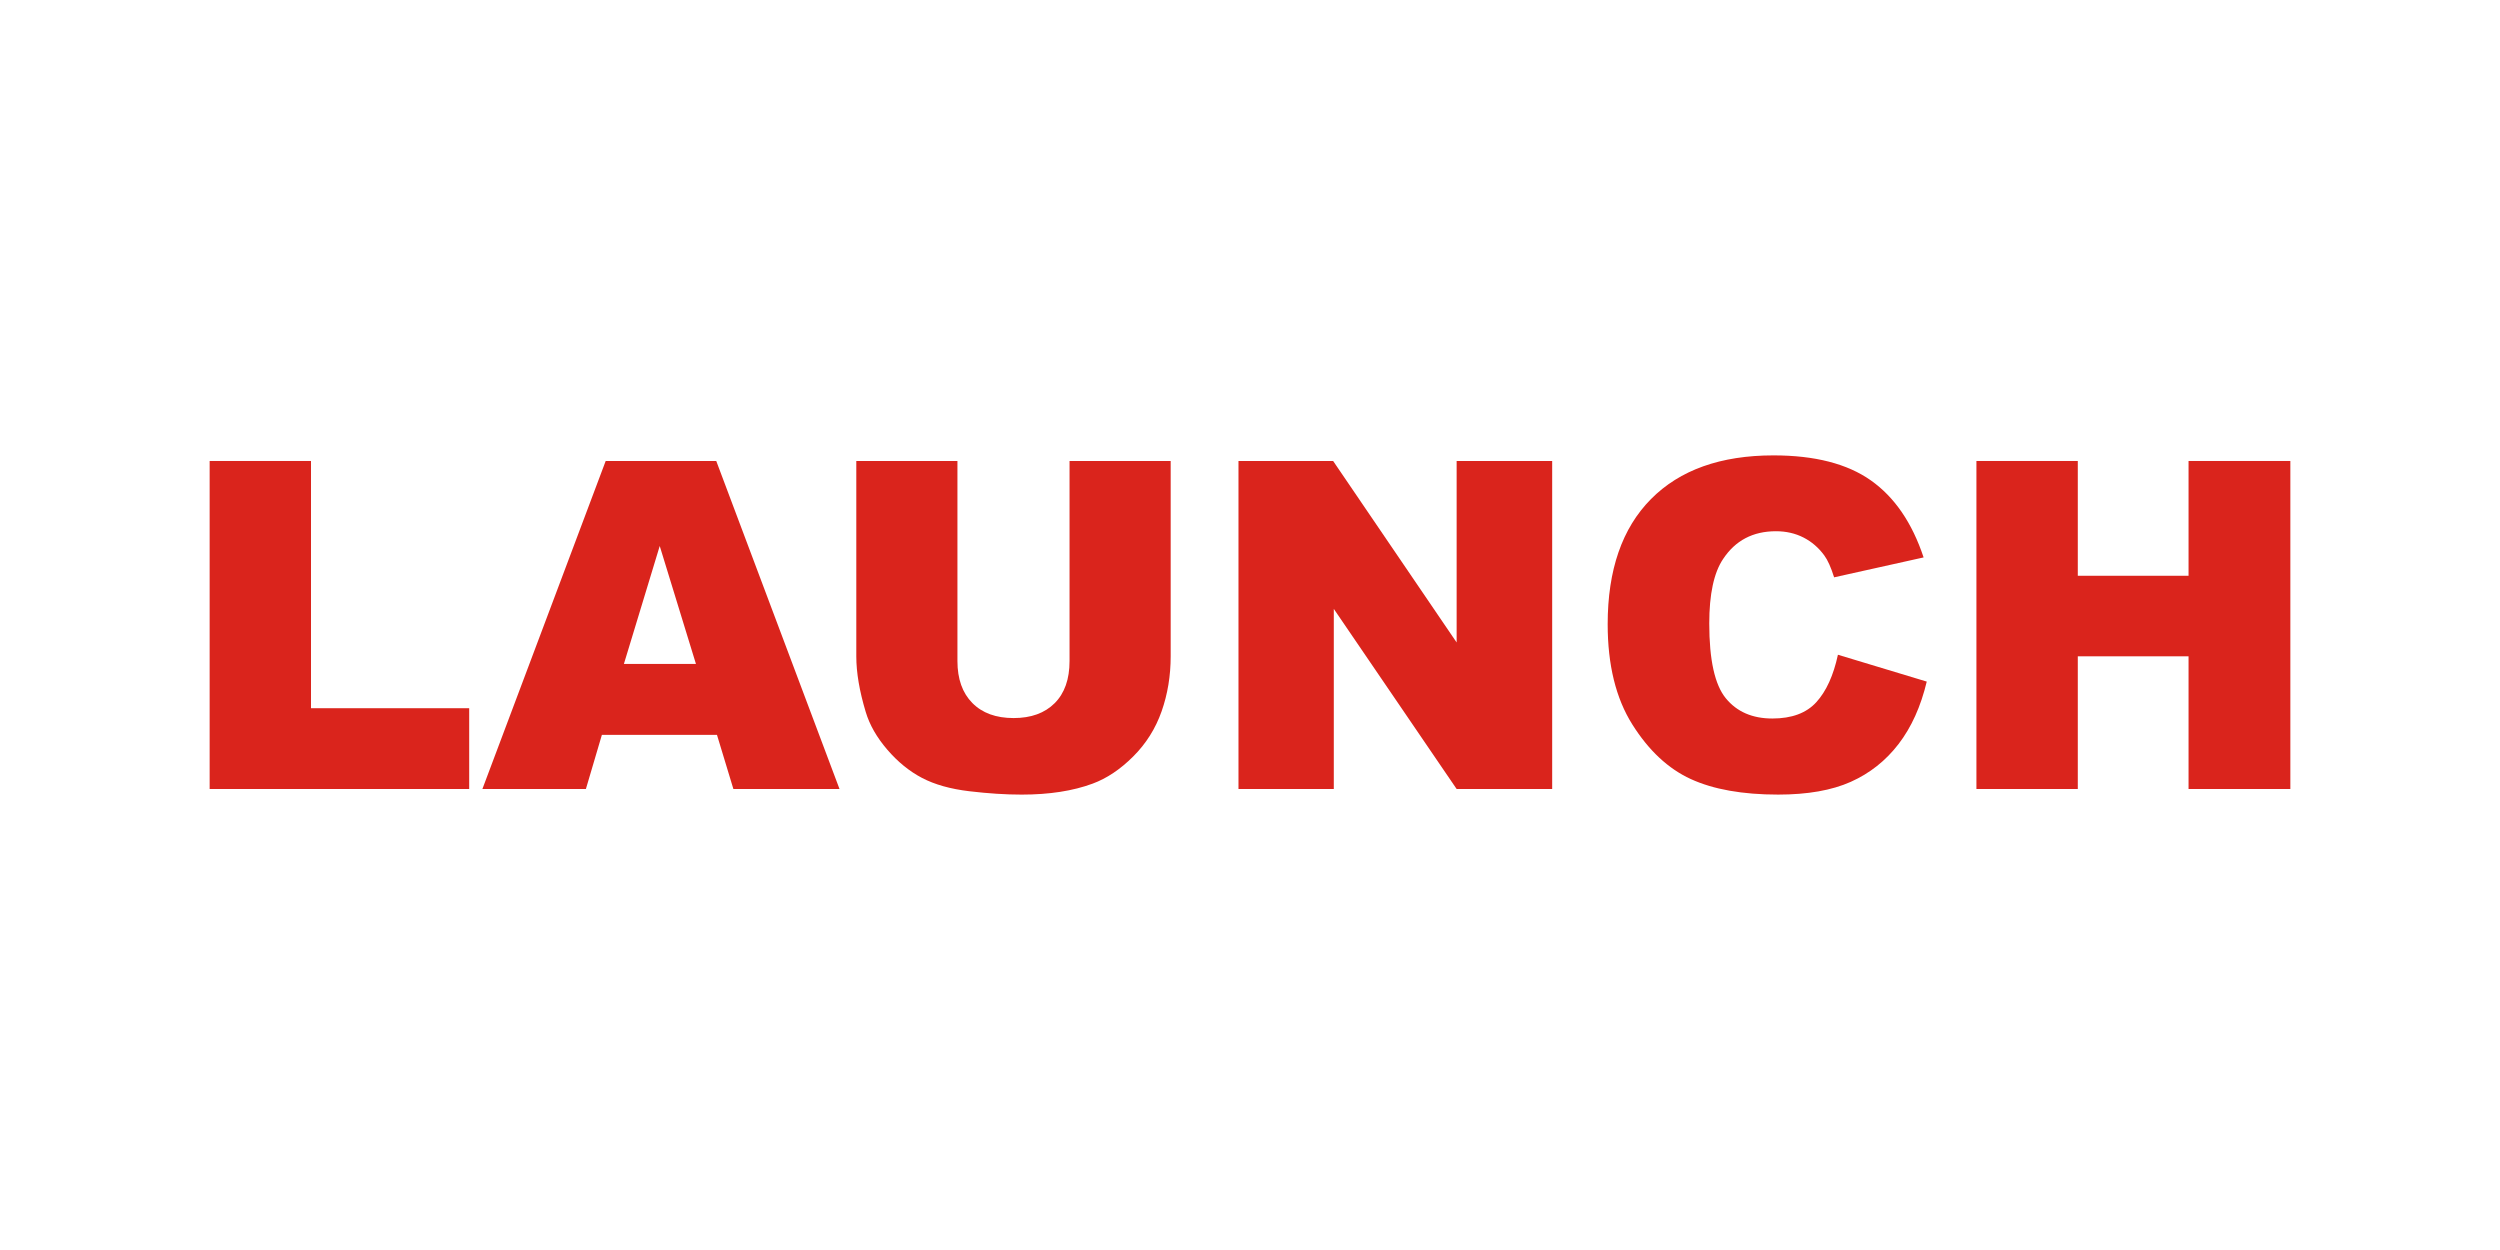
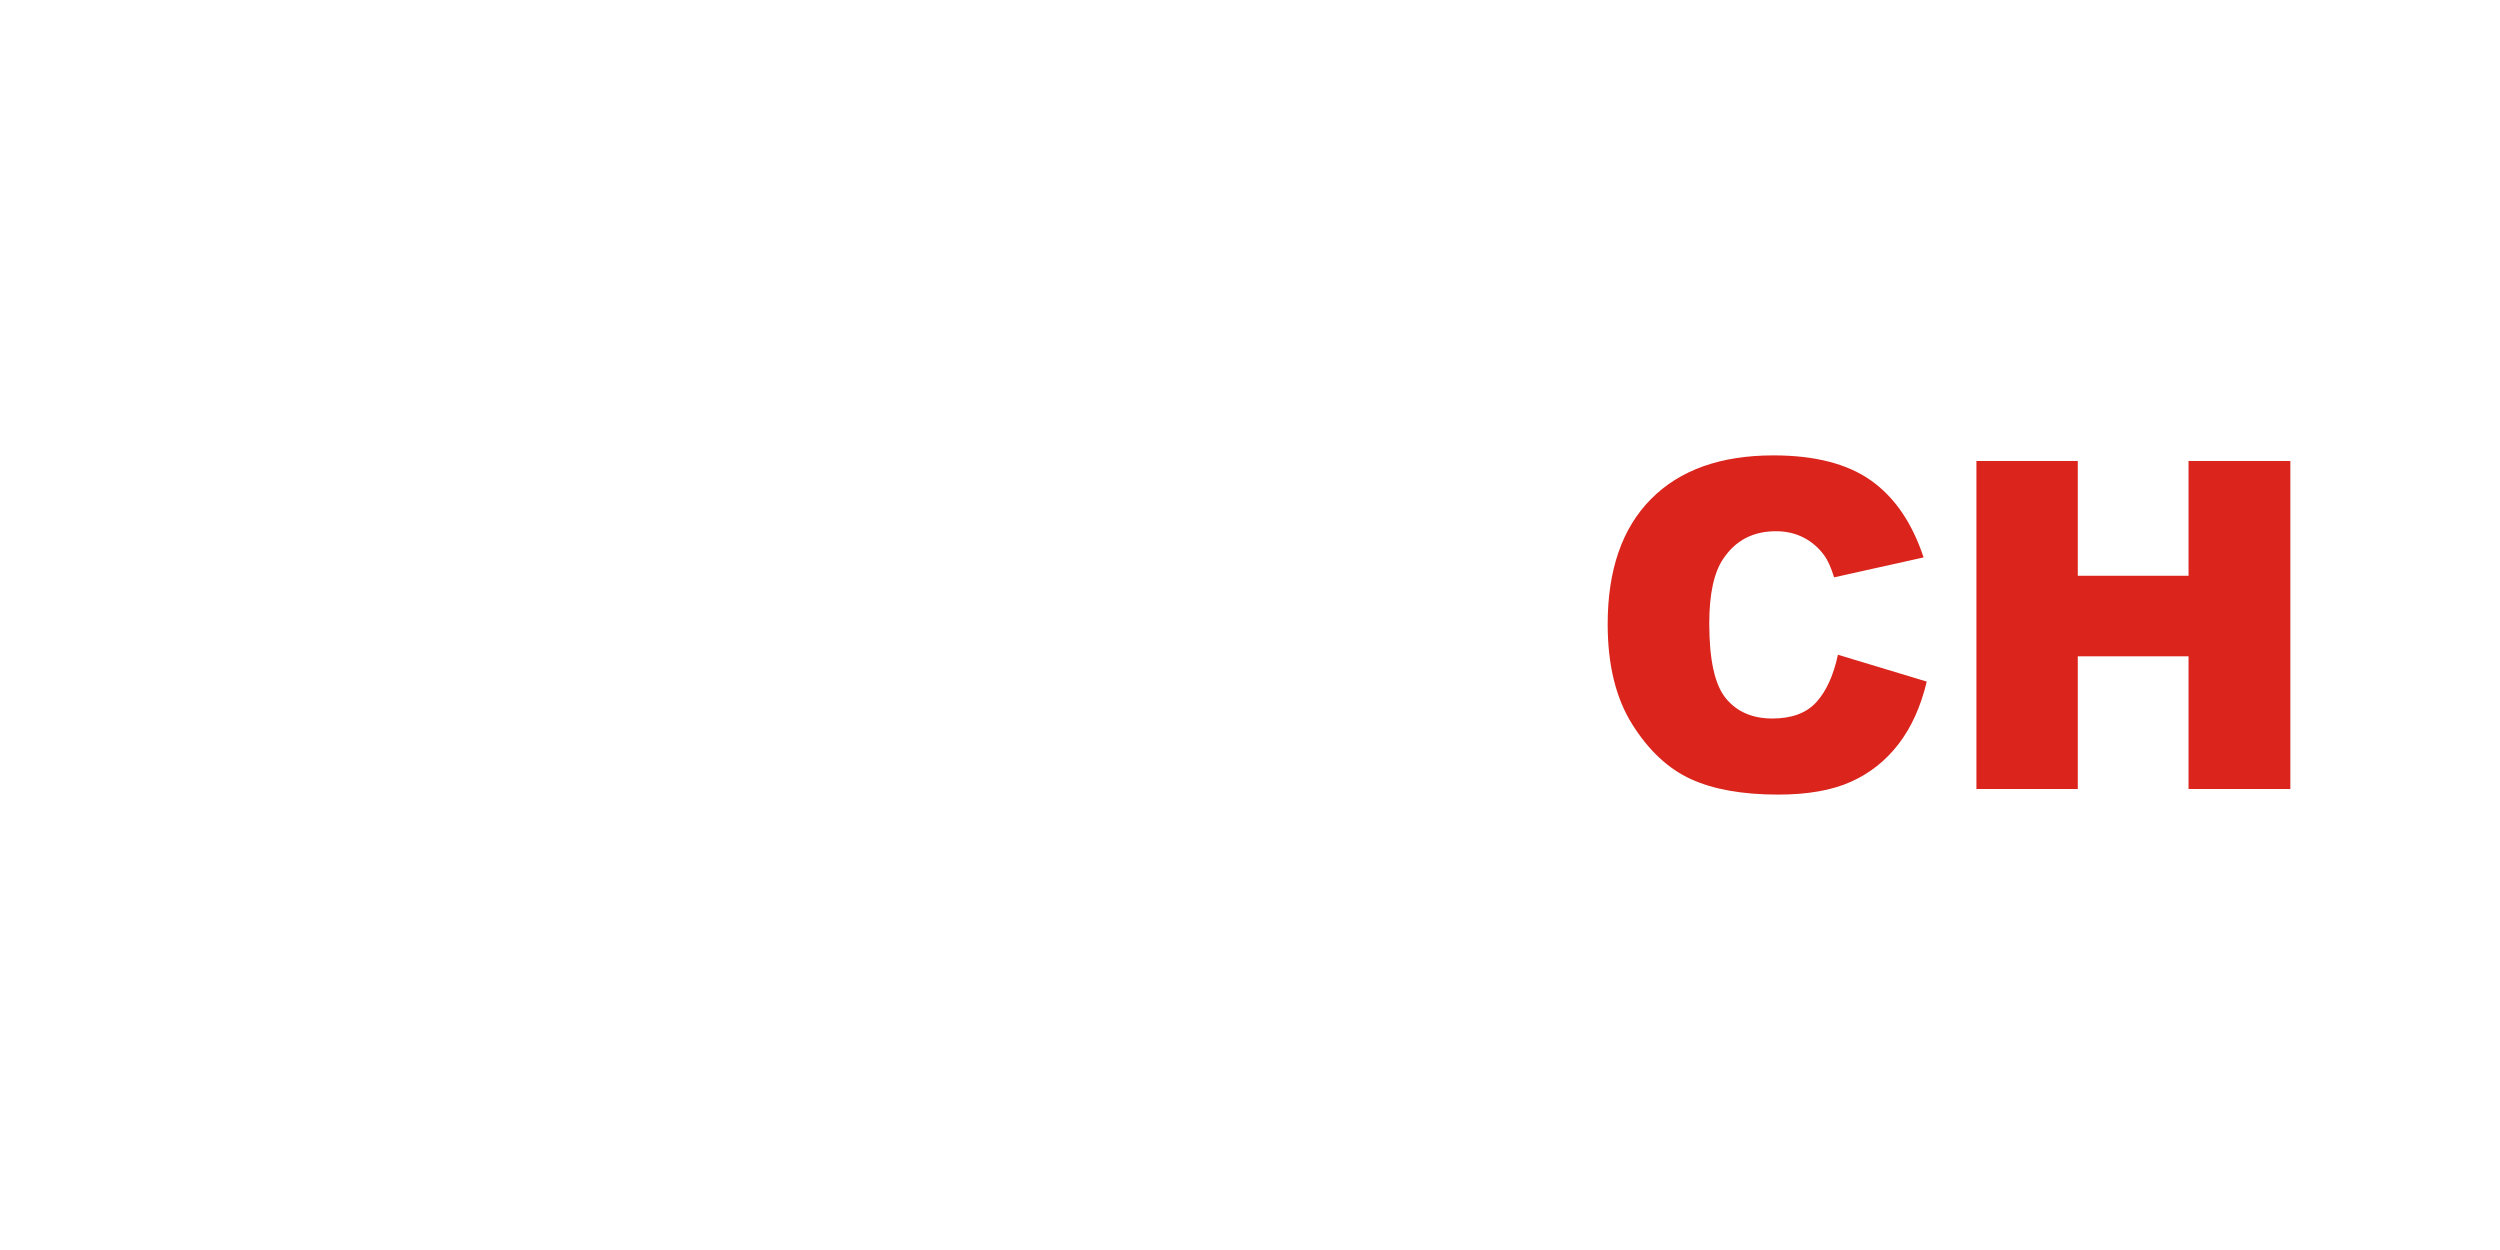
<svg xmlns="http://www.w3.org/2000/svg" width="240" height="120" viewBox="0 0 240 120" fill="none">
-   <path d="M20.126 44.254H29.856V67.989H45.043V75.744H20.126V44.254Z" fill="#DA241C" />
-   <path d="M68.829 70.546H57.781L56.246 75.744H46.31L58.146 44.254H68.76L80.593 75.744H70.405L68.829 70.546ZM66.81 63.736L63.334 52.416L59.895 63.736H66.81Z" fill="#DA241C" />
-   <path d="M102.676 44.254H112.385V63.016C112.385 64.876 112.095 66.632 111.515 68.286C110.935 69.938 110.026 71.385 108.787 72.622C107.548 73.86 106.249 74.729 104.889 75.23C102.998 75.931 100.729 76.282 98.079 76.282C96.547 76.282 94.875 76.175 93.063 75.96C91.251 75.745 89.737 75.32 88.52 74.683C87.302 74.046 86.189 73.141 85.18 71.968C84.17 70.794 83.479 69.585 83.107 68.34C82.505 66.336 82.205 64.562 82.205 63.017V44.254H91.914V63.462C91.914 65.179 92.39 66.521 93.343 67.486C94.295 68.452 95.616 68.934 97.306 68.934C98.981 68.934 100.295 68.458 101.247 67.507C102.199 66.555 102.676 65.207 102.676 63.461V44.254Z" fill="#DA241C" />
-   <path d="M118.894 44.254H127.98L139.837 61.676V44.254H149.009V75.744H139.837L128.045 58.453V75.744H118.895L118.894 44.254Z" fill="#DA241C" />
  <path d="M176.441 62.855L184.968 65.433C184.396 67.825 183.493 69.823 182.262 71.426C181.03 73.03 179.501 74.239 177.676 75.056C175.85 75.872 173.526 76.281 170.705 76.281C167.282 76.281 164.486 75.784 162.316 74.789C160.147 73.795 158.274 72.046 156.699 69.541C155.124 67.036 154.337 63.831 154.337 59.924C154.337 54.715 155.722 50.711 158.493 47.913C161.264 45.115 165.184 43.717 170.254 43.717C174.221 43.717 177.339 44.519 179.608 46.122C181.878 47.726 183.564 50.189 184.667 53.512L176.075 55.424C175.774 54.464 175.459 53.763 175.13 53.319C174.585 52.575 173.92 52.002 173.132 51.6C172.345 51.2 171.464 50.998 170.49 50.998C168.284 50.998 166.594 51.886 165.421 53.659C164.532 54.974 164.089 57.042 164.089 59.859C164.089 63.349 164.618 65.742 165.679 67.036C166.739 68.331 168.228 68.977 170.147 68.977C172.008 68.977 173.416 68.455 174.368 67.409C175.32 66.364 176.011 64.847 176.441 62.855Z" fill="#DA241C" />
  <path d="M189.737 44.254H199.468V55.274H210.101V44.254H219.874V75.744H210.101V63.006H199.468V75.744H189.737V44.254Z" fill="#DA241C" />
</svg>